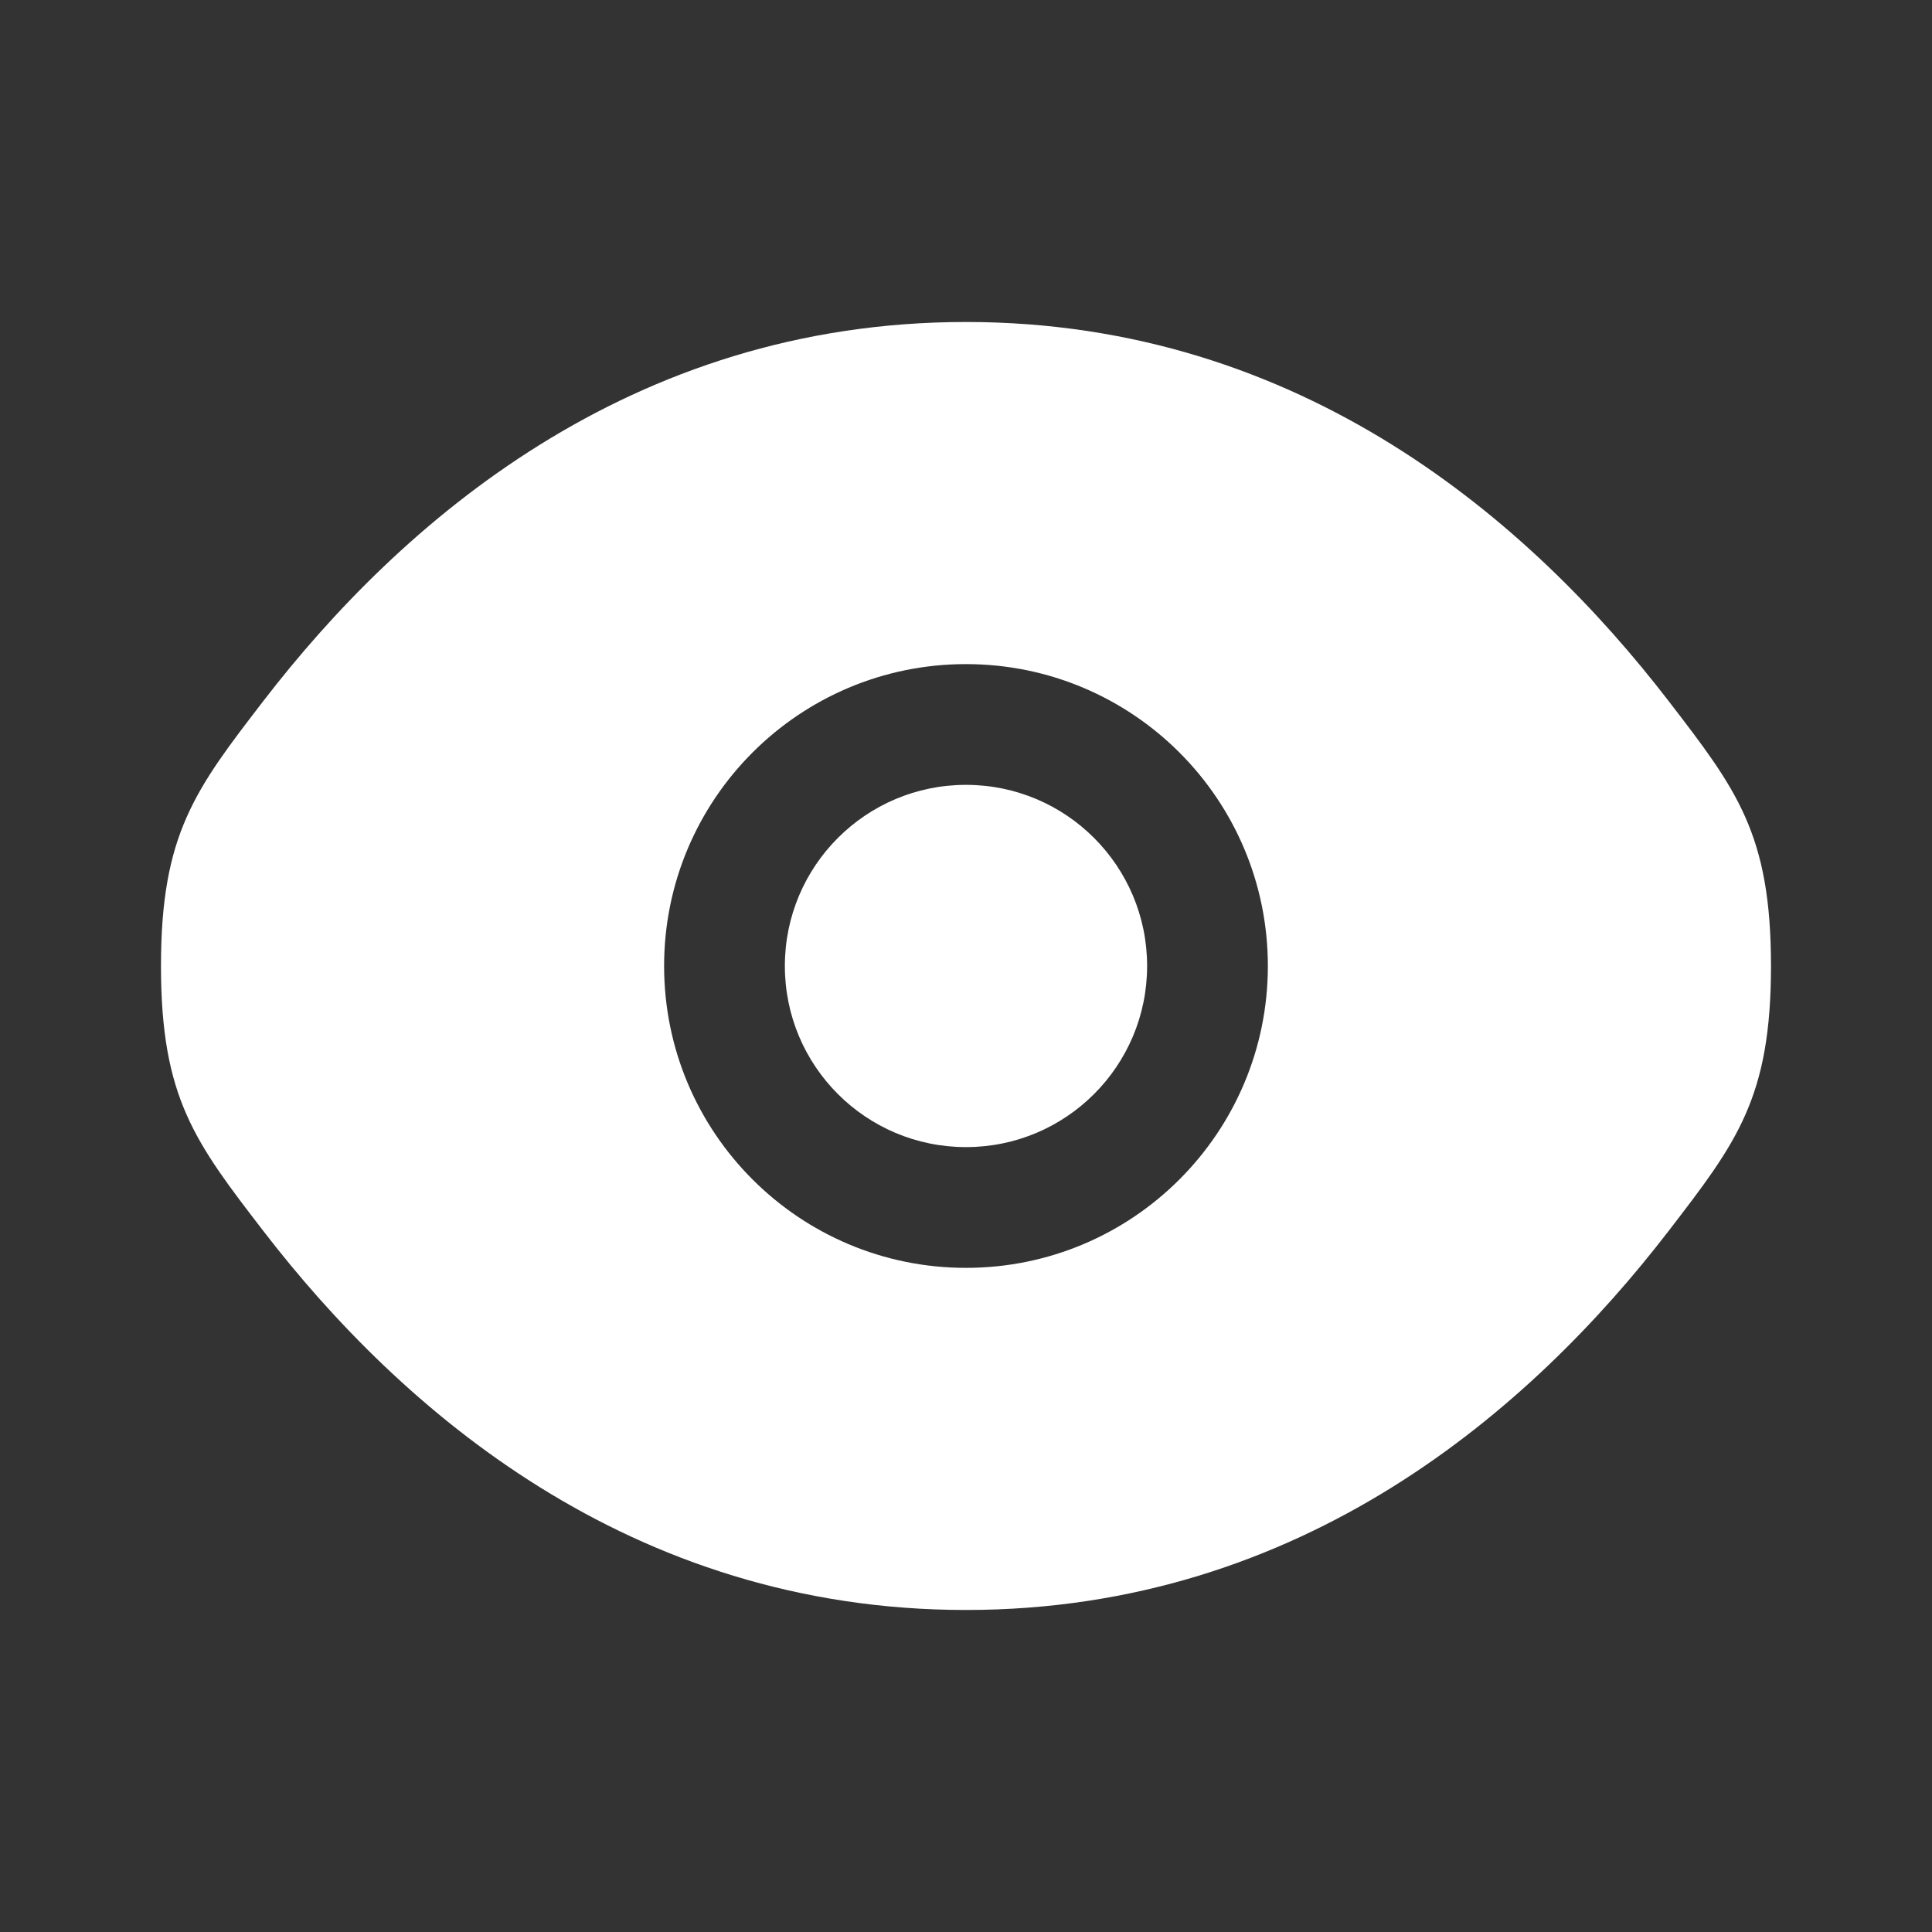
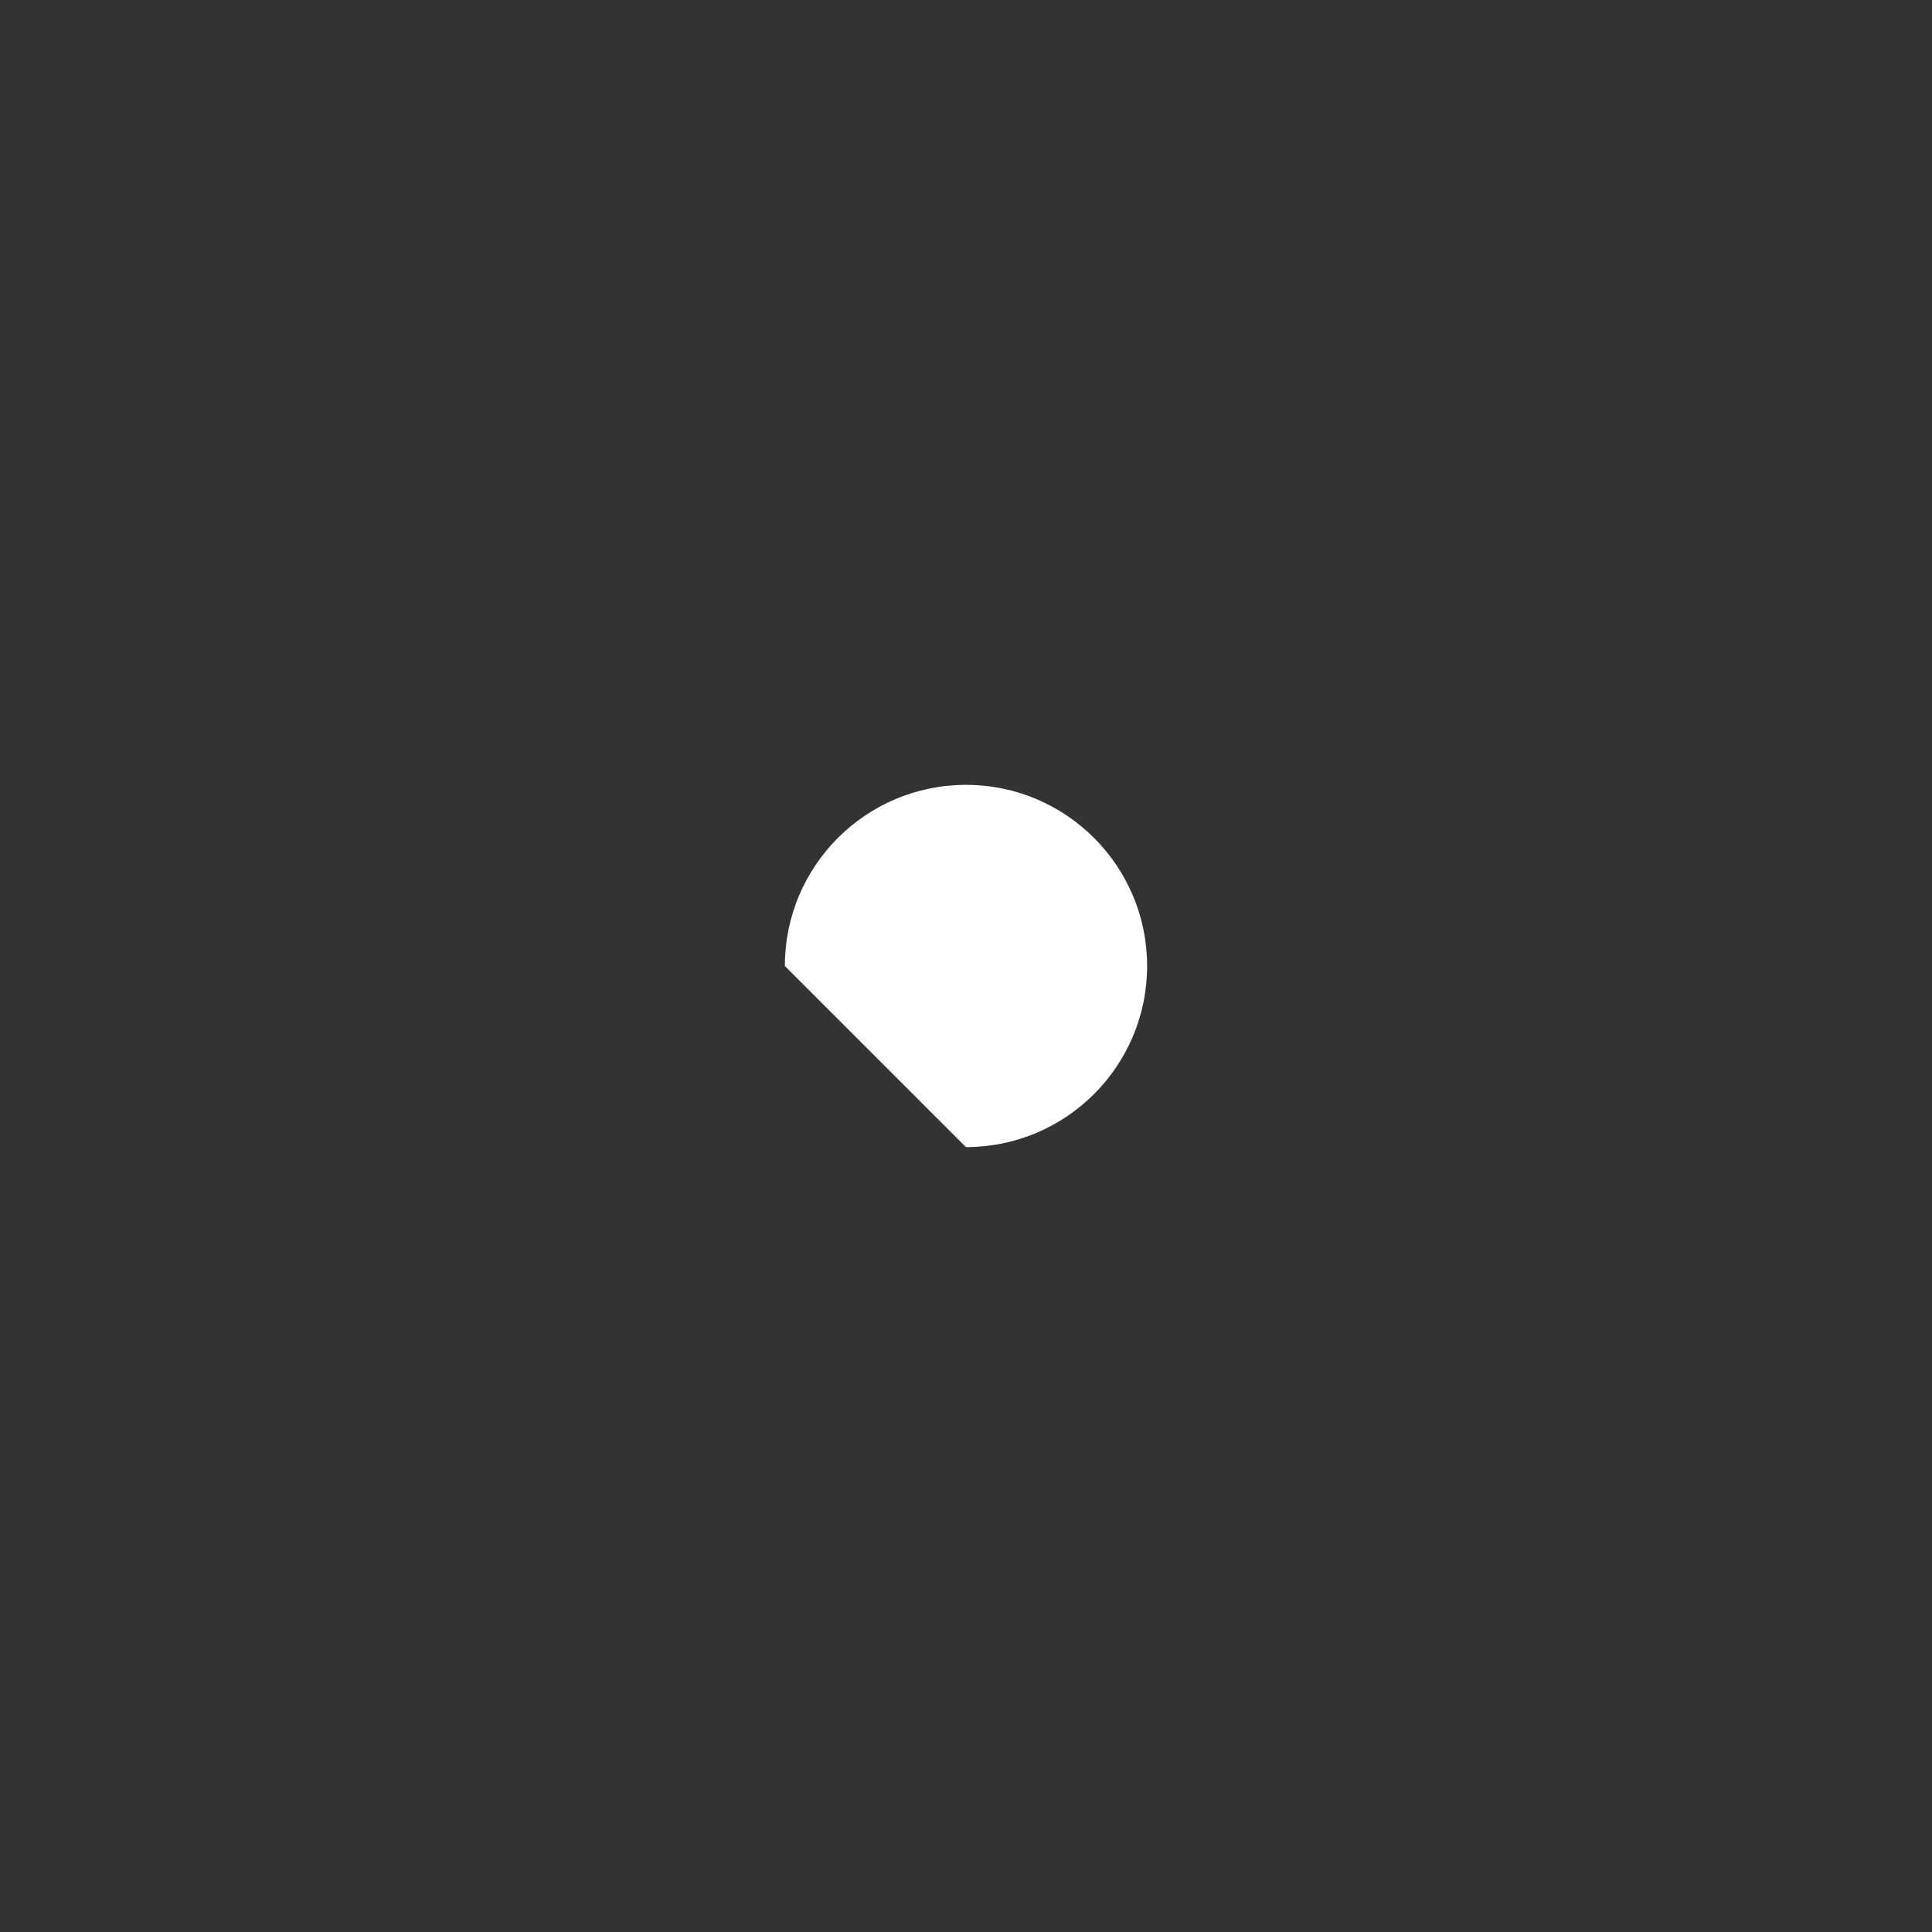
<svg xmlns="http://www.w3.org/2000/svg" width="62" height="62" viewBox="0 0 62 62" fill="none">
  <rect x="0" y="0" width="62" height="62" fill="#333333" stroke="none" />
-   <path d="M25.187 31C25.187 27.79 27.789 25.187 30.999 25.187C34.209 25.187 36.812 27.79 36.812 31C36.812 34.21 34.209 36.812 30.999 36.812C27.789 36.812 25.187 34.21 25.187 31Z" fill="white" />
-   <path fill-rule="evenodd" clip-rule="evenodd" d="M5.166 31C5.166 35.235 6.264 36.661 8.459 39.514C12.844 45.209 20.196 51.666 30.999 51.666C41.803 51.666 49.155 45.209 53.539 39.514C55.735 36.661 56.833 35.235 56.833 31C56.833 26.765 55.735 25.338 53.539 22.486C49.155 16.79 41.803 10.333 30.999 10.333C20.196 10.333 12.844 16.79 8.459 22.486C6.264 25.338 5.166 26.765 5.166 31ZM30.999 21.312C25.649 21.312 21.312 25.649 21.312 31C21.312 36.35 25.649 40.687 30.999 40.687C36.35 40.687 40.687 36.35 40.687 31C40.687 25.649 36.35 21.312 30.999 21.312Z" fill="white" />
+   <path d="M25.187 31C25.187 27.79 27.789 25.187 30.999 25.187C34.209 25.187 36.812 27.79 36.812 31C36.812 34.21 34.209 36.812 30.999 36.812Z" fill="white" />
</svg>